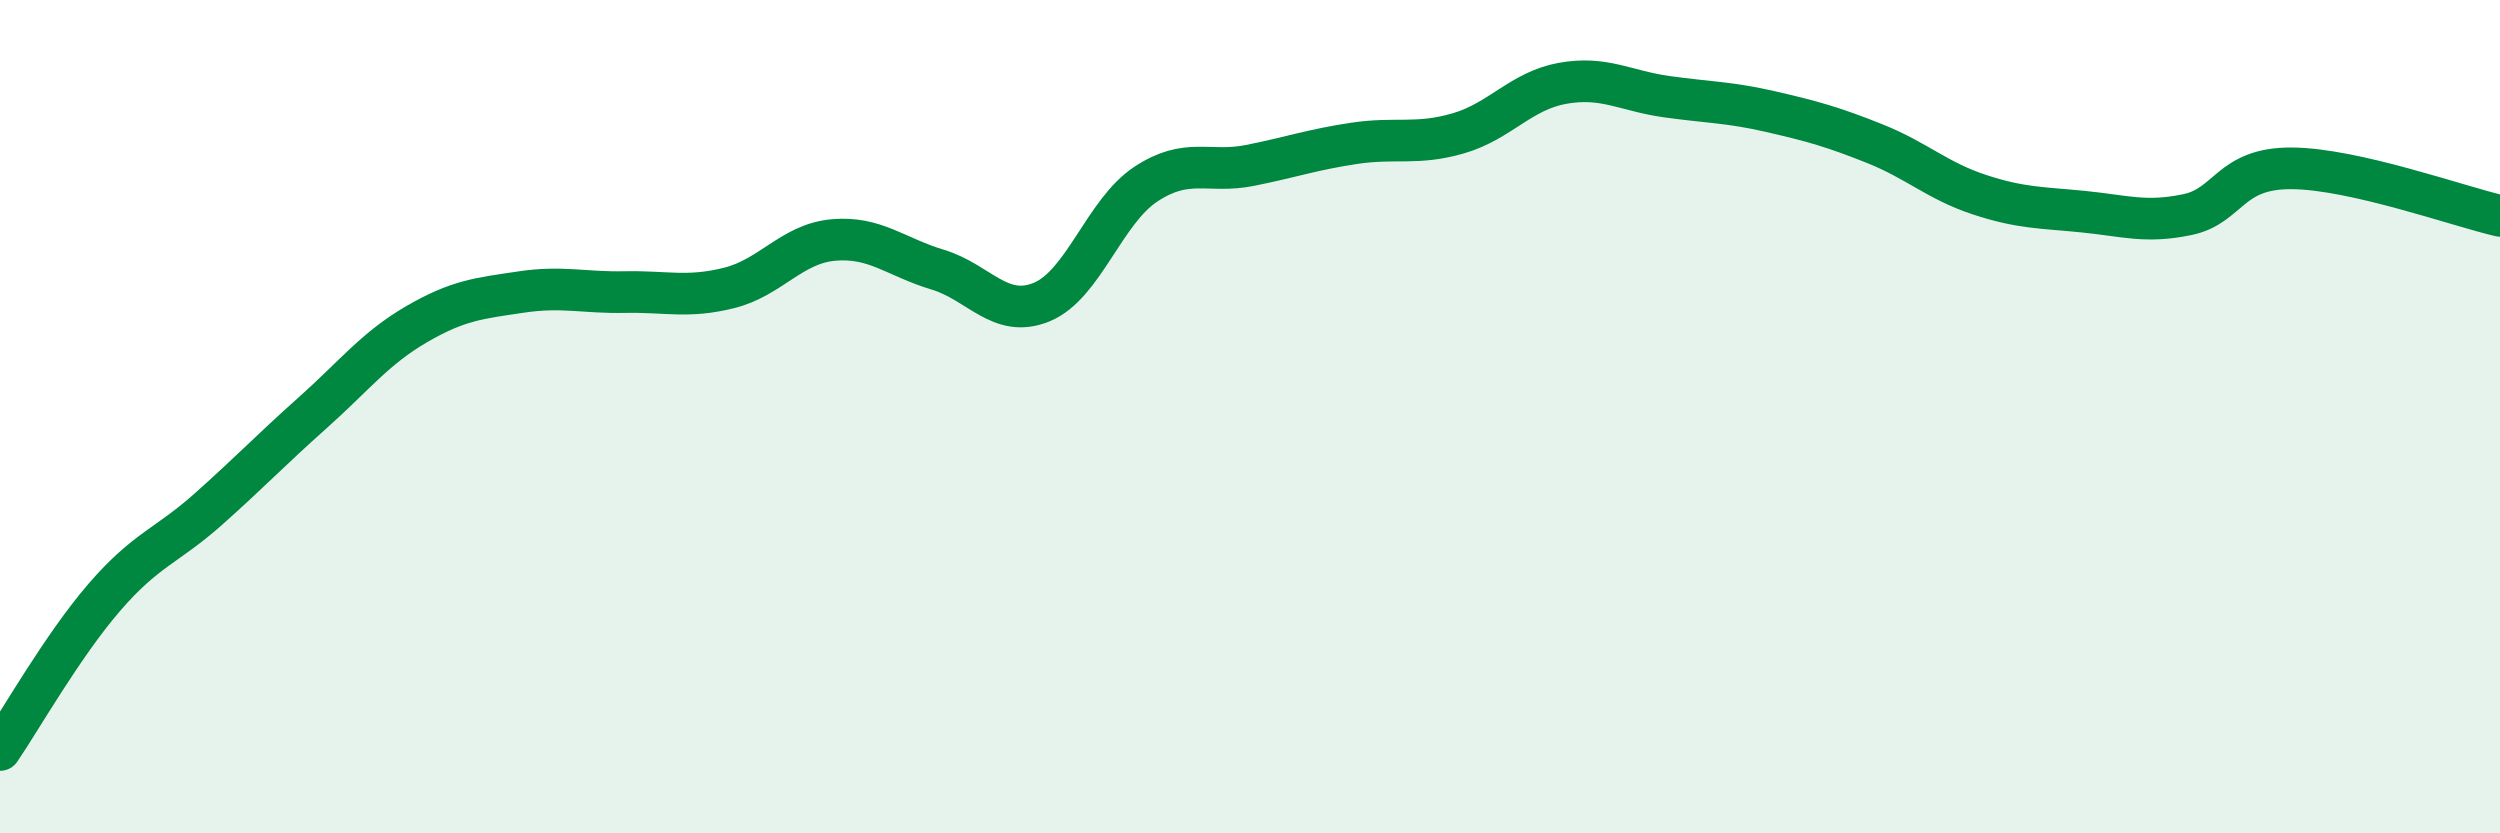
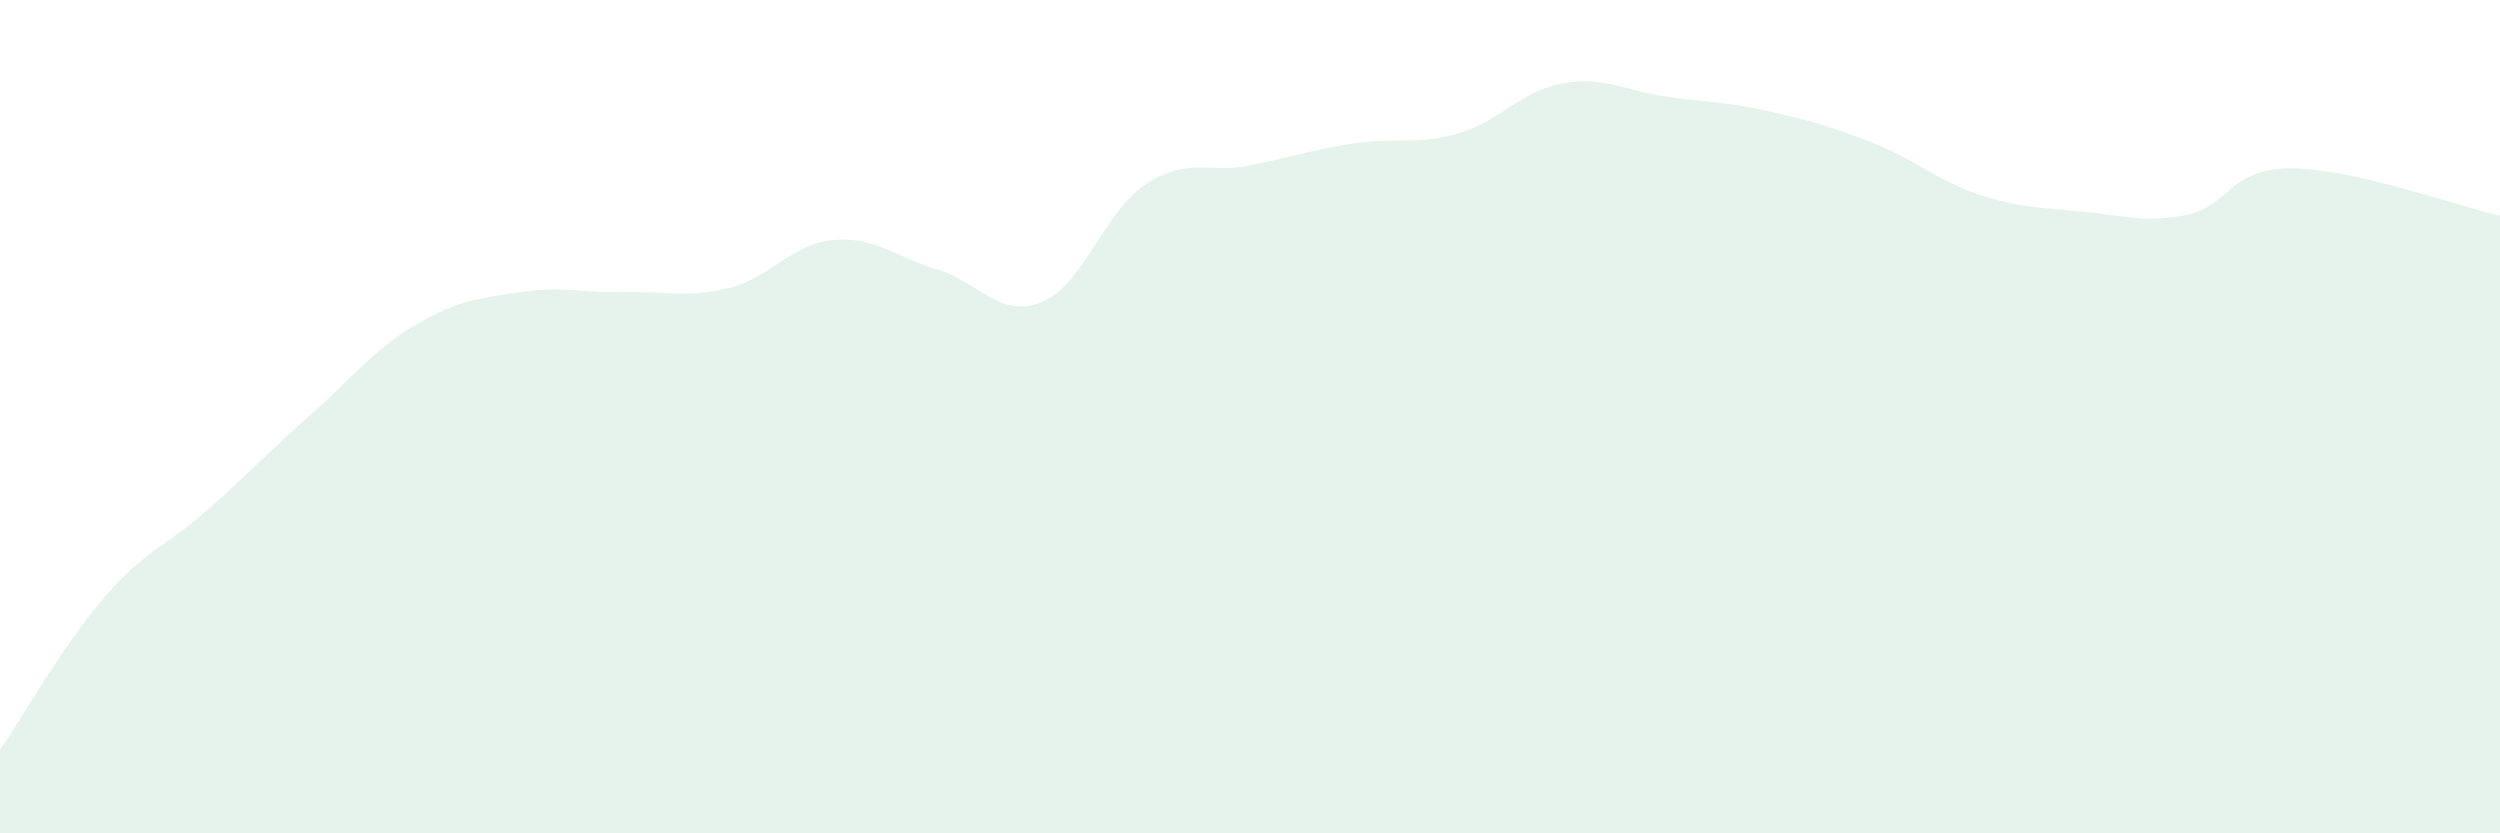
<svg xmlns="http://www.w3.org/2000/svg" width="60" height="20" viewBox="0 0 60 20">
  <path d="M 0,18 C 0.5,17.27 1.5,15.5 2.5,14.34 C 3.5,13.18 4,13.11 5,12.22 C 6,11.33 6.5,10.8 7.5,9.91 C 8.5,9.02 9,8.36 10,7.78 C 11,7.2 11.5,7.16 12.5,7.01 C 13.5,6.86 14,7.03 15,7.01 C 16,6.99 16.5,7.16 17.5,6.91 C 18.5,6.66 19,5.85 20,5.76 C 21,5.67 21.5,6.17 22.5,6.47 C 23.5,6.77 24,7.66 25,7.25 C 26,6.84 26.5,5.08 27.5,4.42 C 28.5,3.76 29,4.17 30,3.97 C 31,3.77 31.5,3.59 32.5,3.44 C 33.5,3.29 34,3.49 35,3.2 C 36,2.91 36.5,2.18 37.5,2 C 38.5,1.82 39,2.18 40,2.32 C 41,2.46 41.5,2.45 42.5,2.68 C 43.5,2.91 44,3.05 45,3.45 C 46,3.85 46.5,4.34 47.5,4.67 C 48.5,5 49,4.98 50,5.08 C 51,5.18 51.5,5.36 52.5,5.15 C 53.5,4.94 53.5,4.03 55,4.04 C 56.5,4.05 59,4.95 60,5.18L60 20L0 20Z" fill="#008740" opacity="0.1" stroke-linecap="round" stroke-linejoin="round" />
-   <path d="M 0,18 C 0.5,17.27 1.5,15.5 2.5,14.34 C 3.5,13.18 4,13.11 5,12.22 C 6,11.33 6.5,10.8 7.5,9.91 C 8.5,9.02 9,8.36 10,7.78 C 11,7.2 11.5,7.16 12.5,7.01 C 13.5,6.86 14,7.03 15,7.01 C 16,6.99 16.5,7.16 17.5,6.91 C 18.5,6.66 19,5.85 20,5.76 C 21,5.67 21.5,6.17 22.5,6.47 C 23.5,6.77 24,7.66 25,7.25 C 26,6.84 26.5,5.08 27.5,4.42 C 28.5,3.76 29,4.17 30,3.97 C 31,3.77 31.5,3.59 32.5,3.44 C 33.5,3.29 34,3.49 35,3.2 C 36,2.91 36.5,2.18 37.5,2 C 38.5,1.82 39,2.18 40,2.32 C 41,2.46 41.5,2.45 42.5,2.68 C 43.5,2.91 44,3.05 45,3.45 C 46,3.85 46.5,4.34 47.5,4.67 C 48.5,5 49,4.98 50,5.08 C 51,5.18 51.5,5.36 52.5,5.15 C 53.5,4.94 53.5,4.03 55,4.04 C 56.5,4.05 59,4.95 60,5.18" stroke="#008740" stroke-width="1" fill="none" stroke-linecap="round" stroke-linejoin="round" />
</svg>